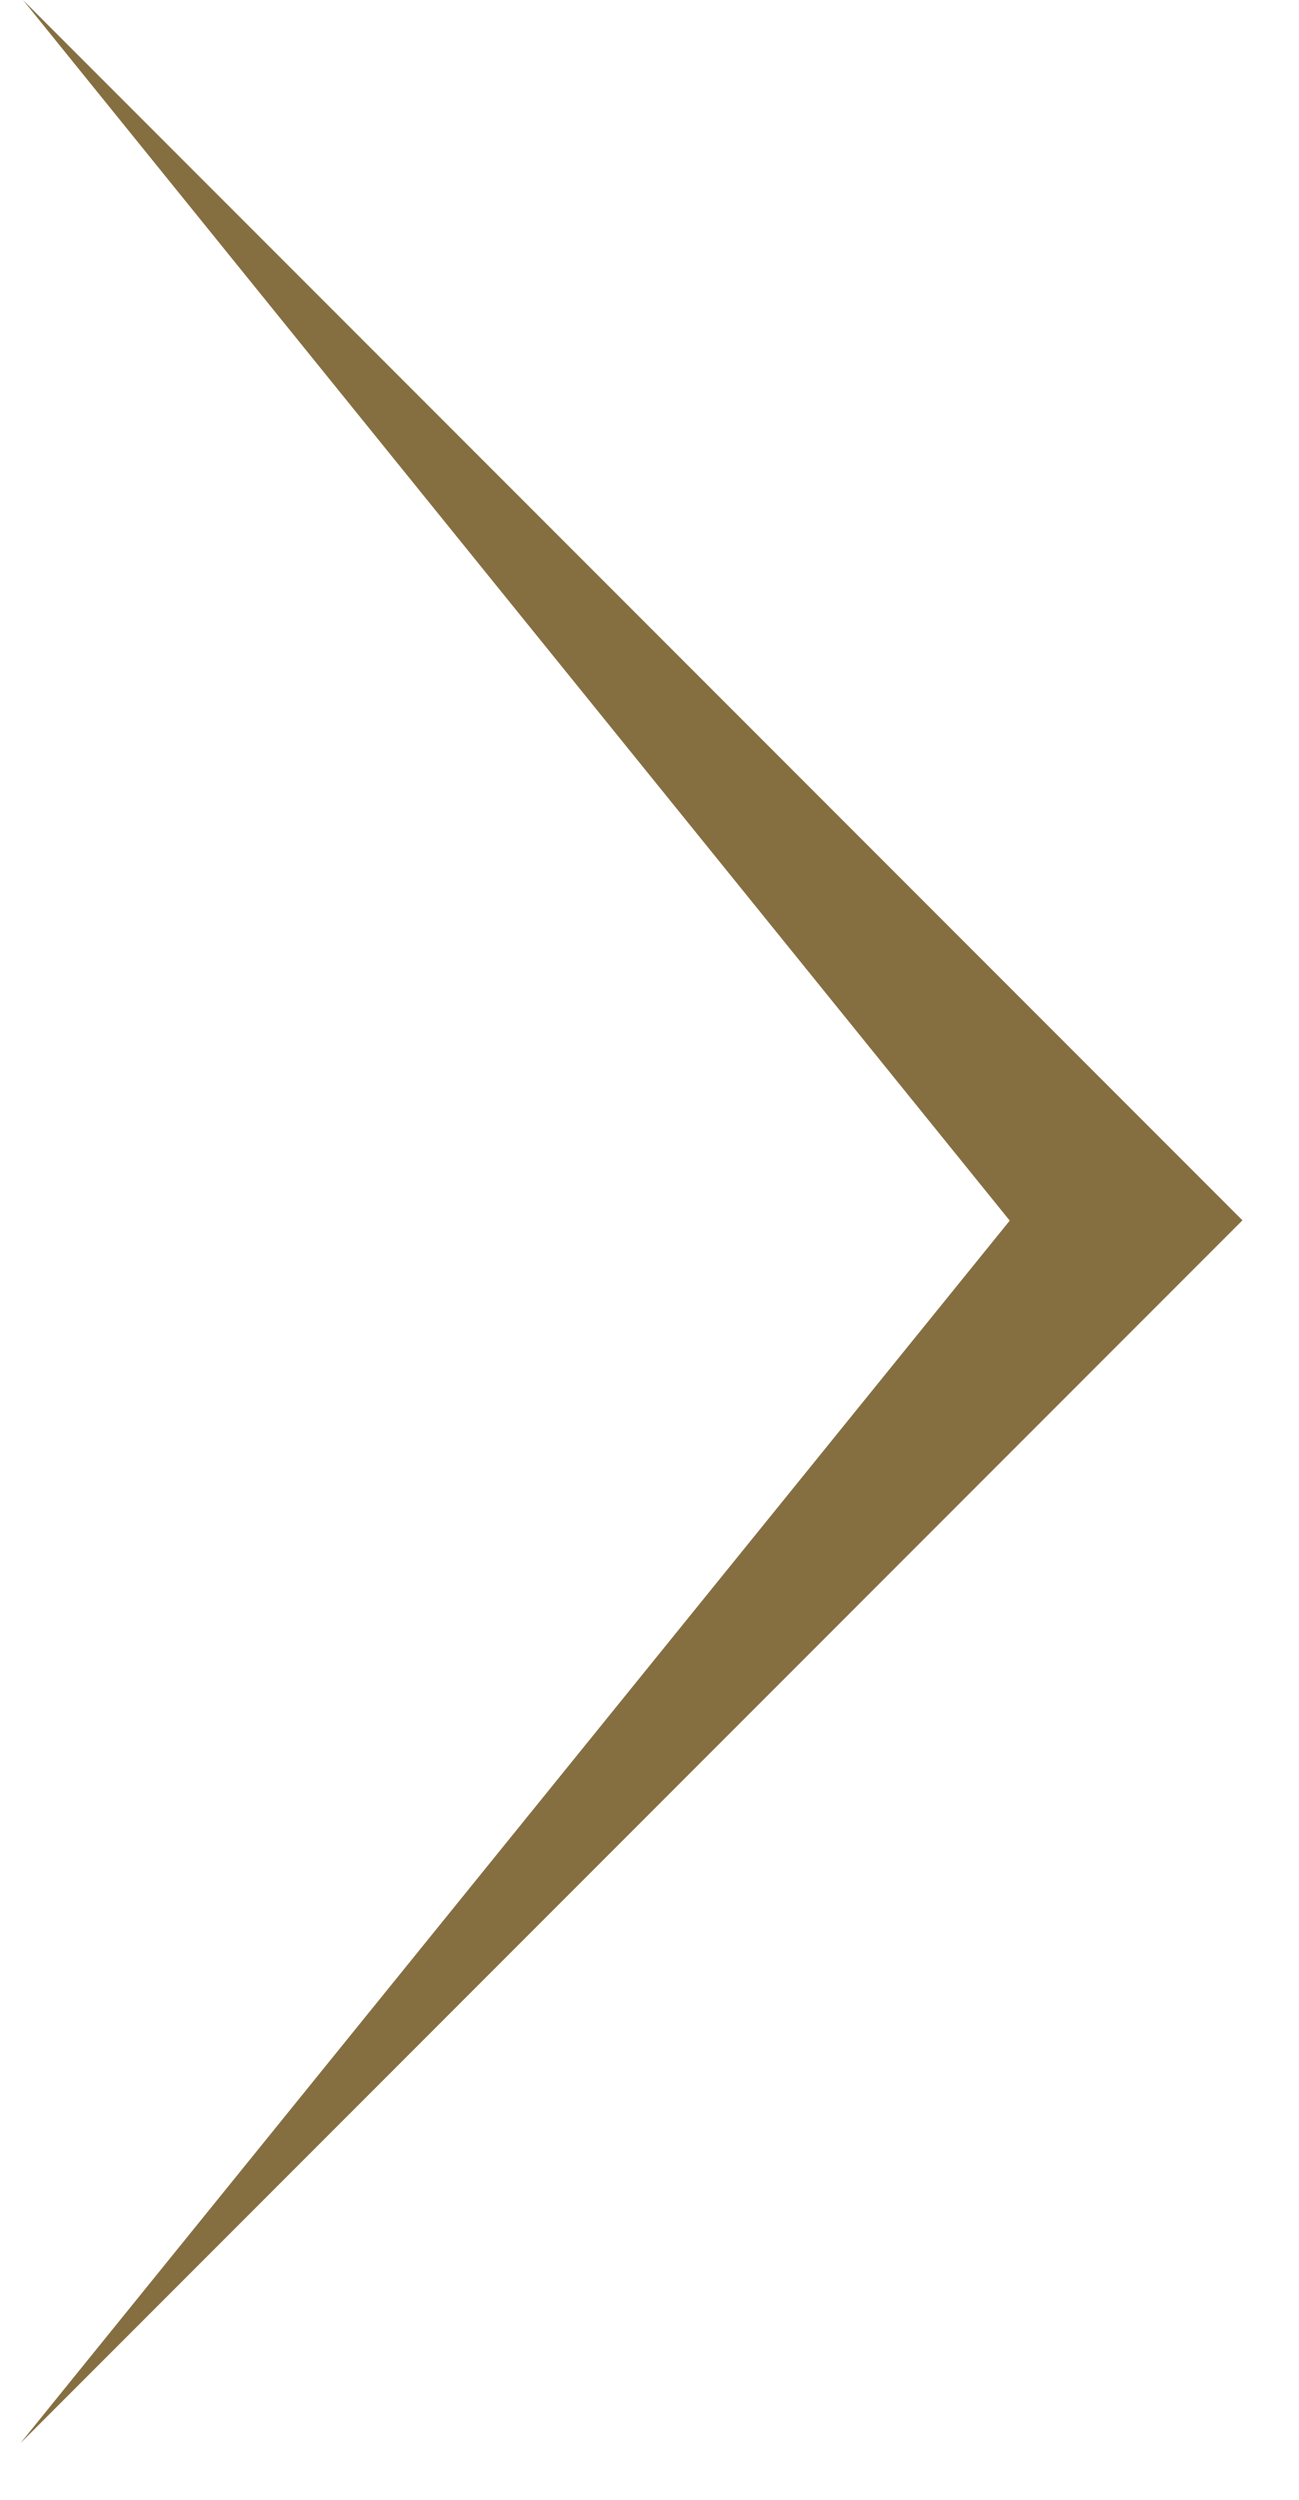
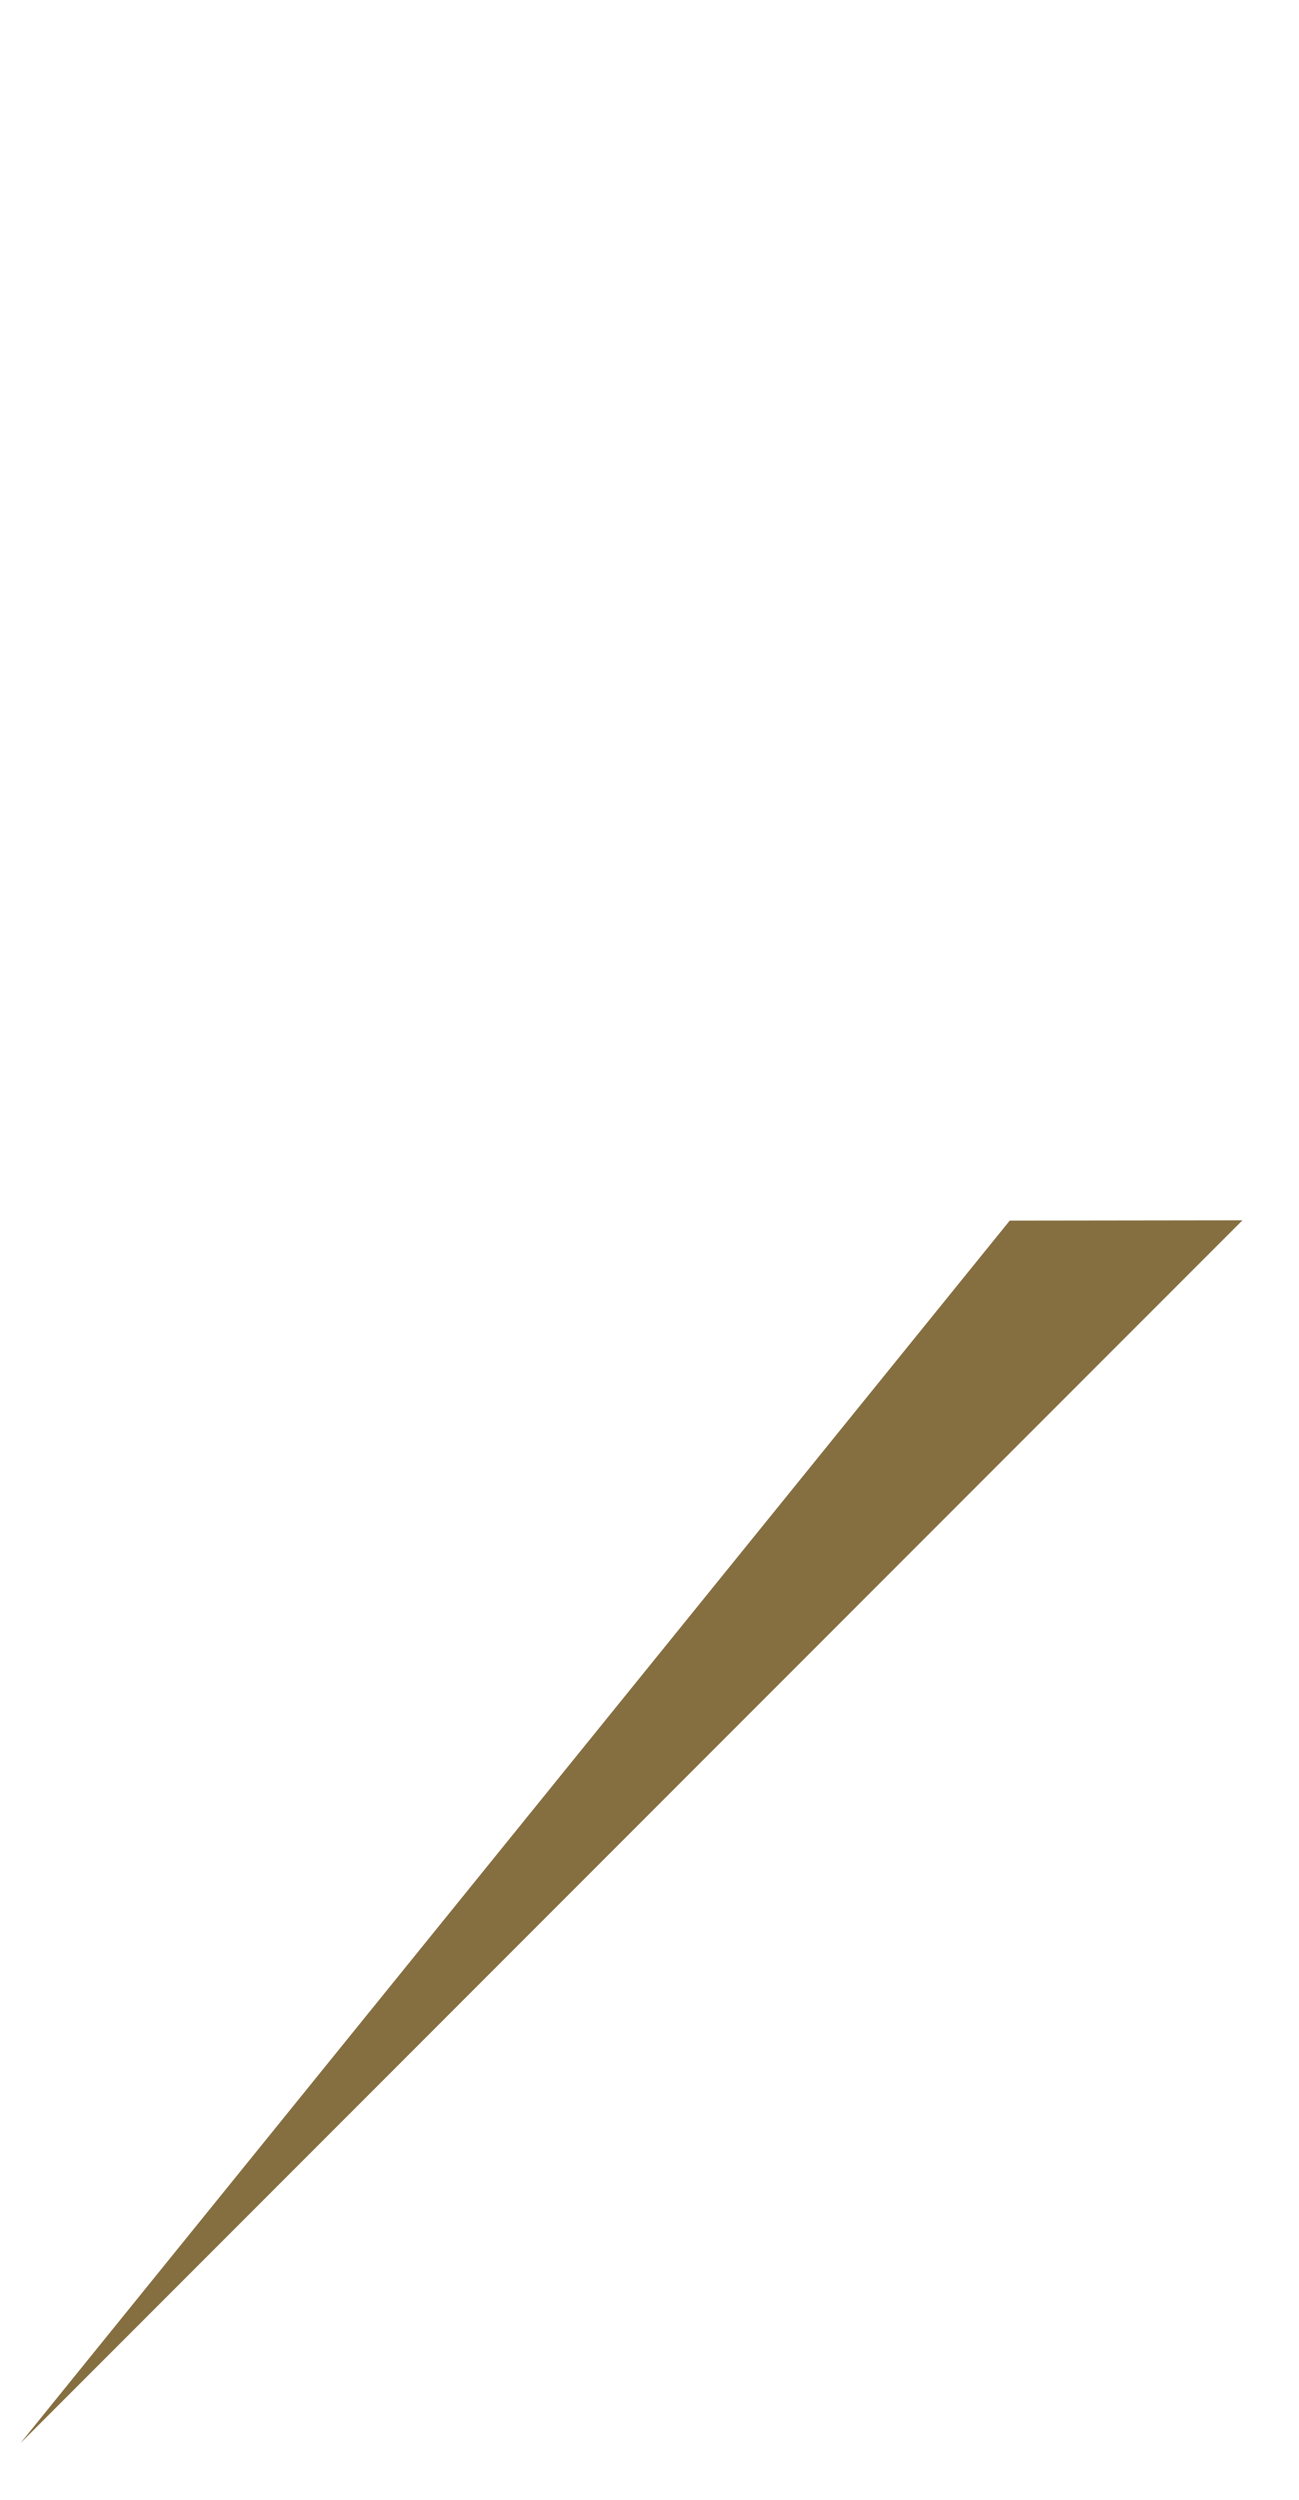
<svg xmlns="http://www.w3.org/2000/svg" width="13" height="25" viewBox="0 0 13 25" fill="none">
-   <path d="M12.434 12.204L0.204 24.434L10.105 12.207L0.23 3.46913e-05L12.434 12.204Z" fill="#856E40" />
+   <path d="M12.434 12.204L0.204 24.434L10.105 12.207L12.434 12.204Z" fill="#856E40" />
</svg>